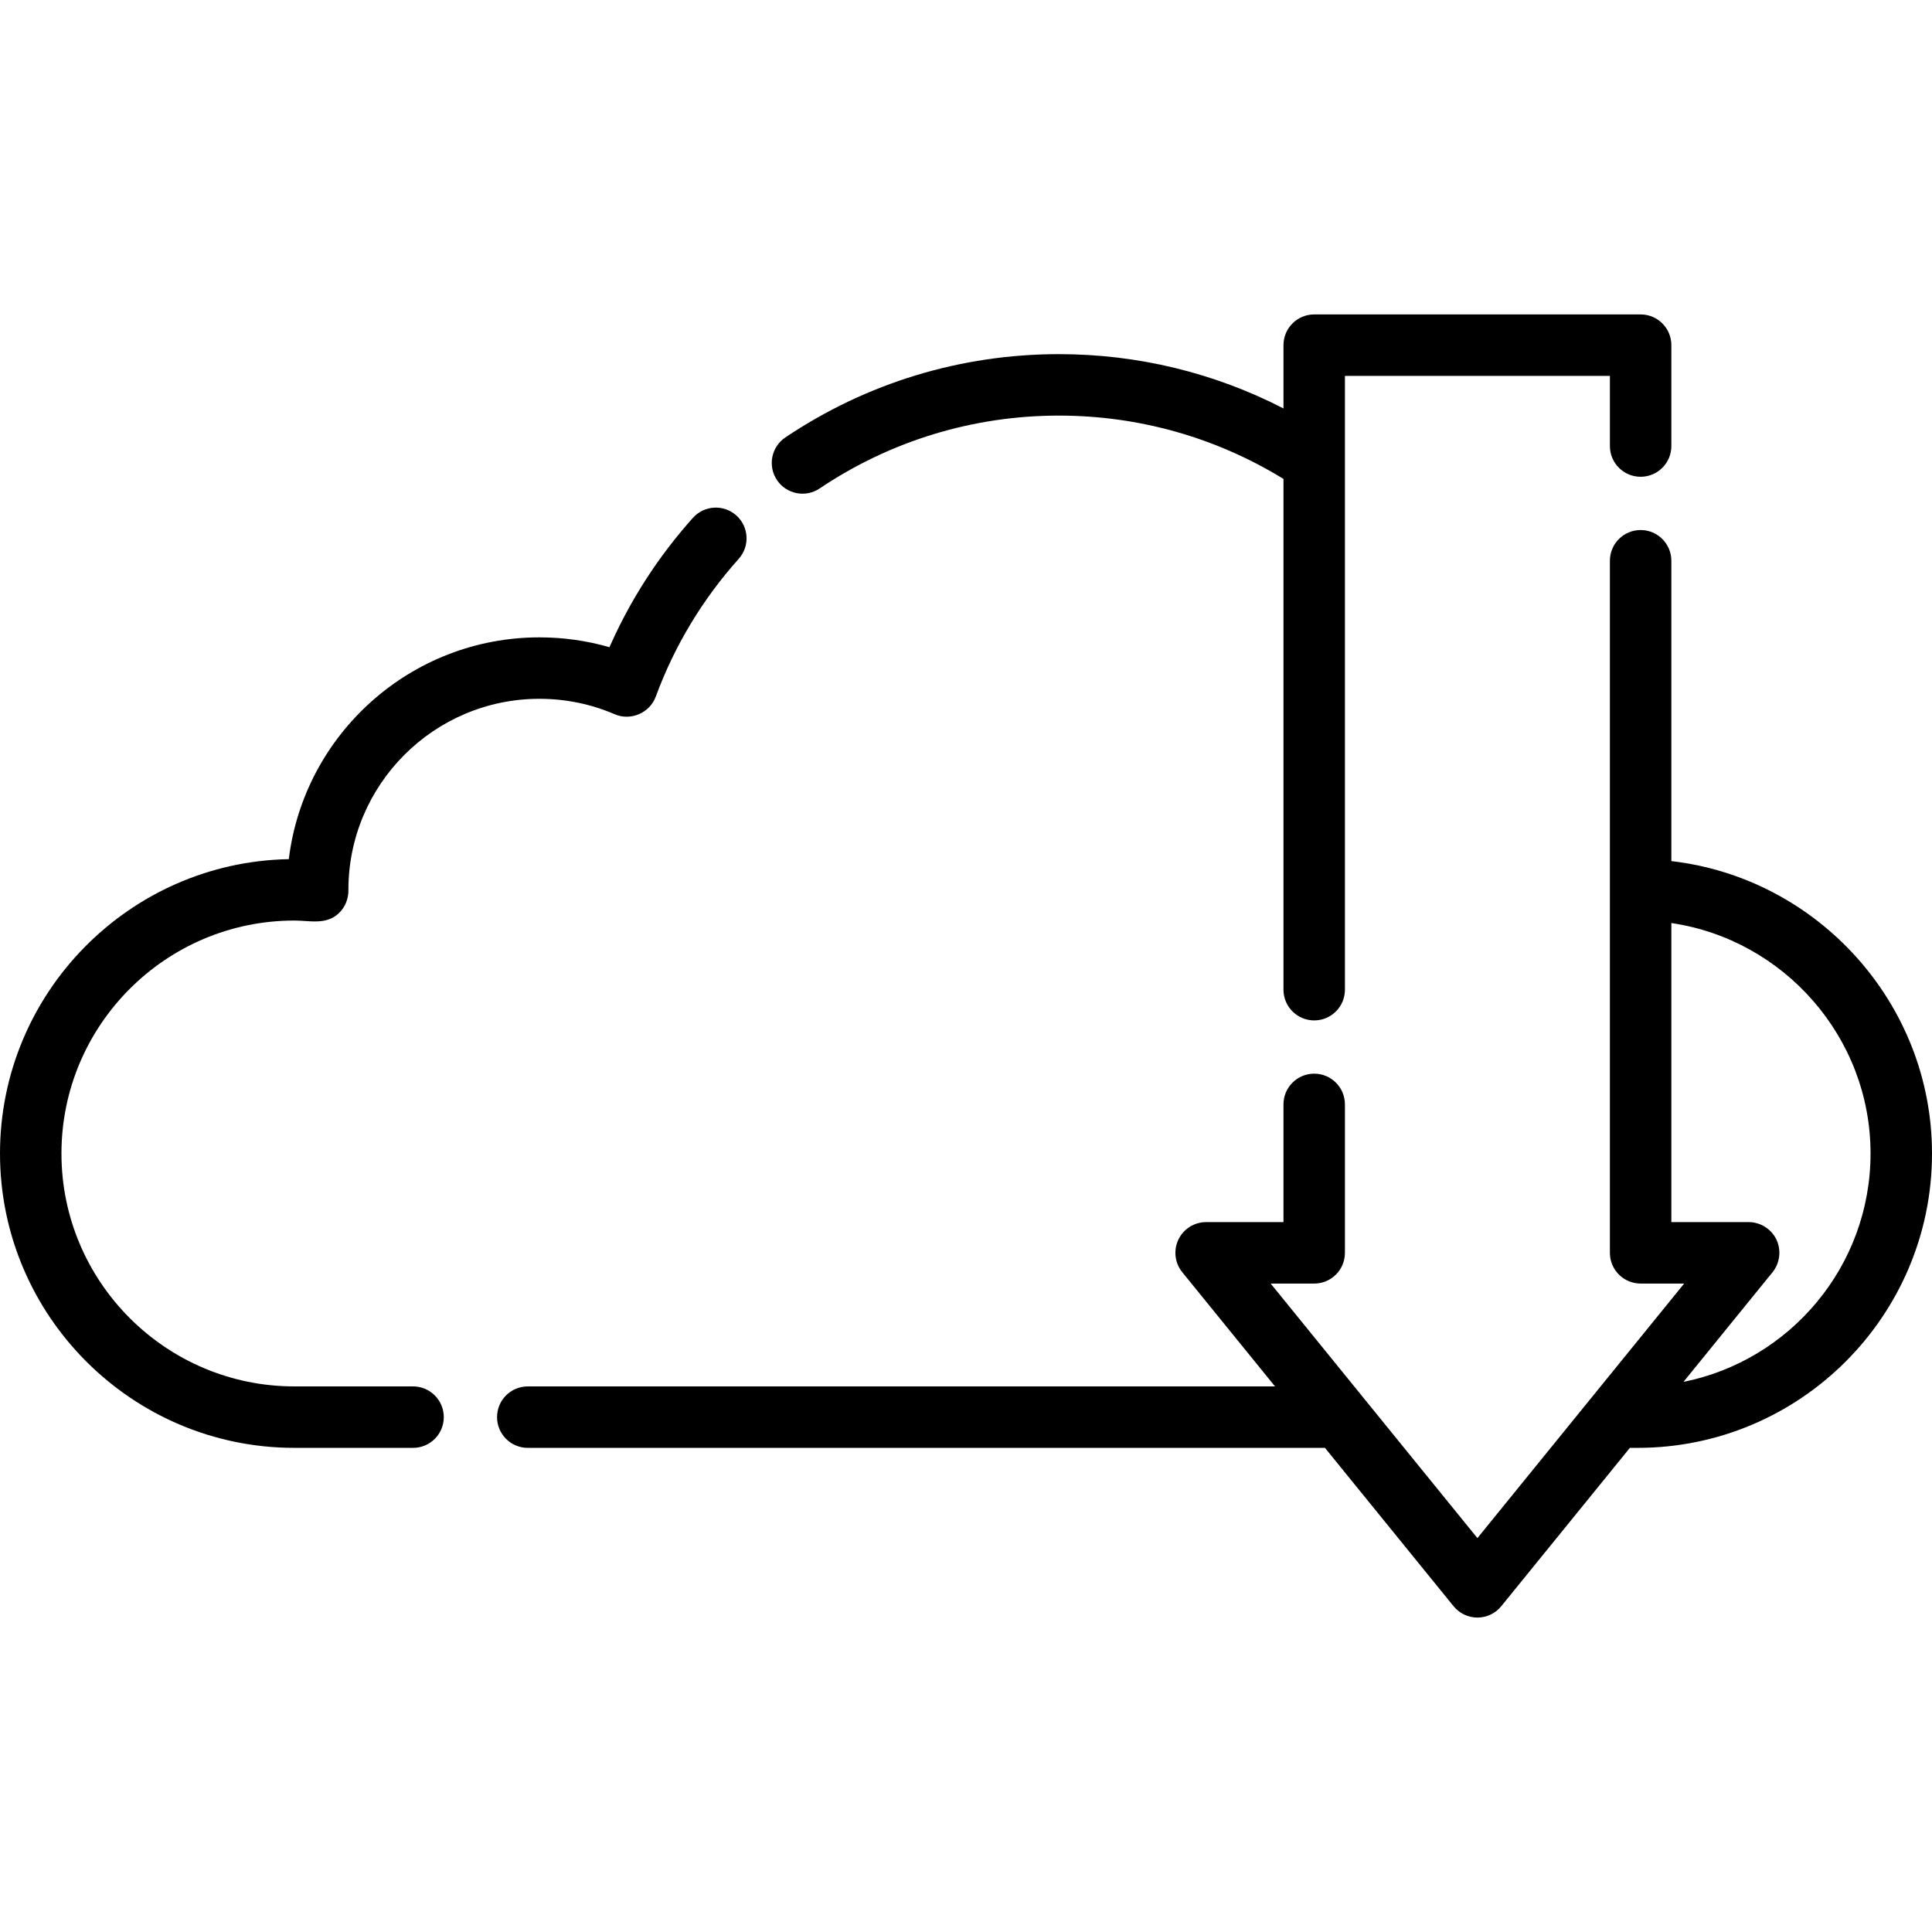
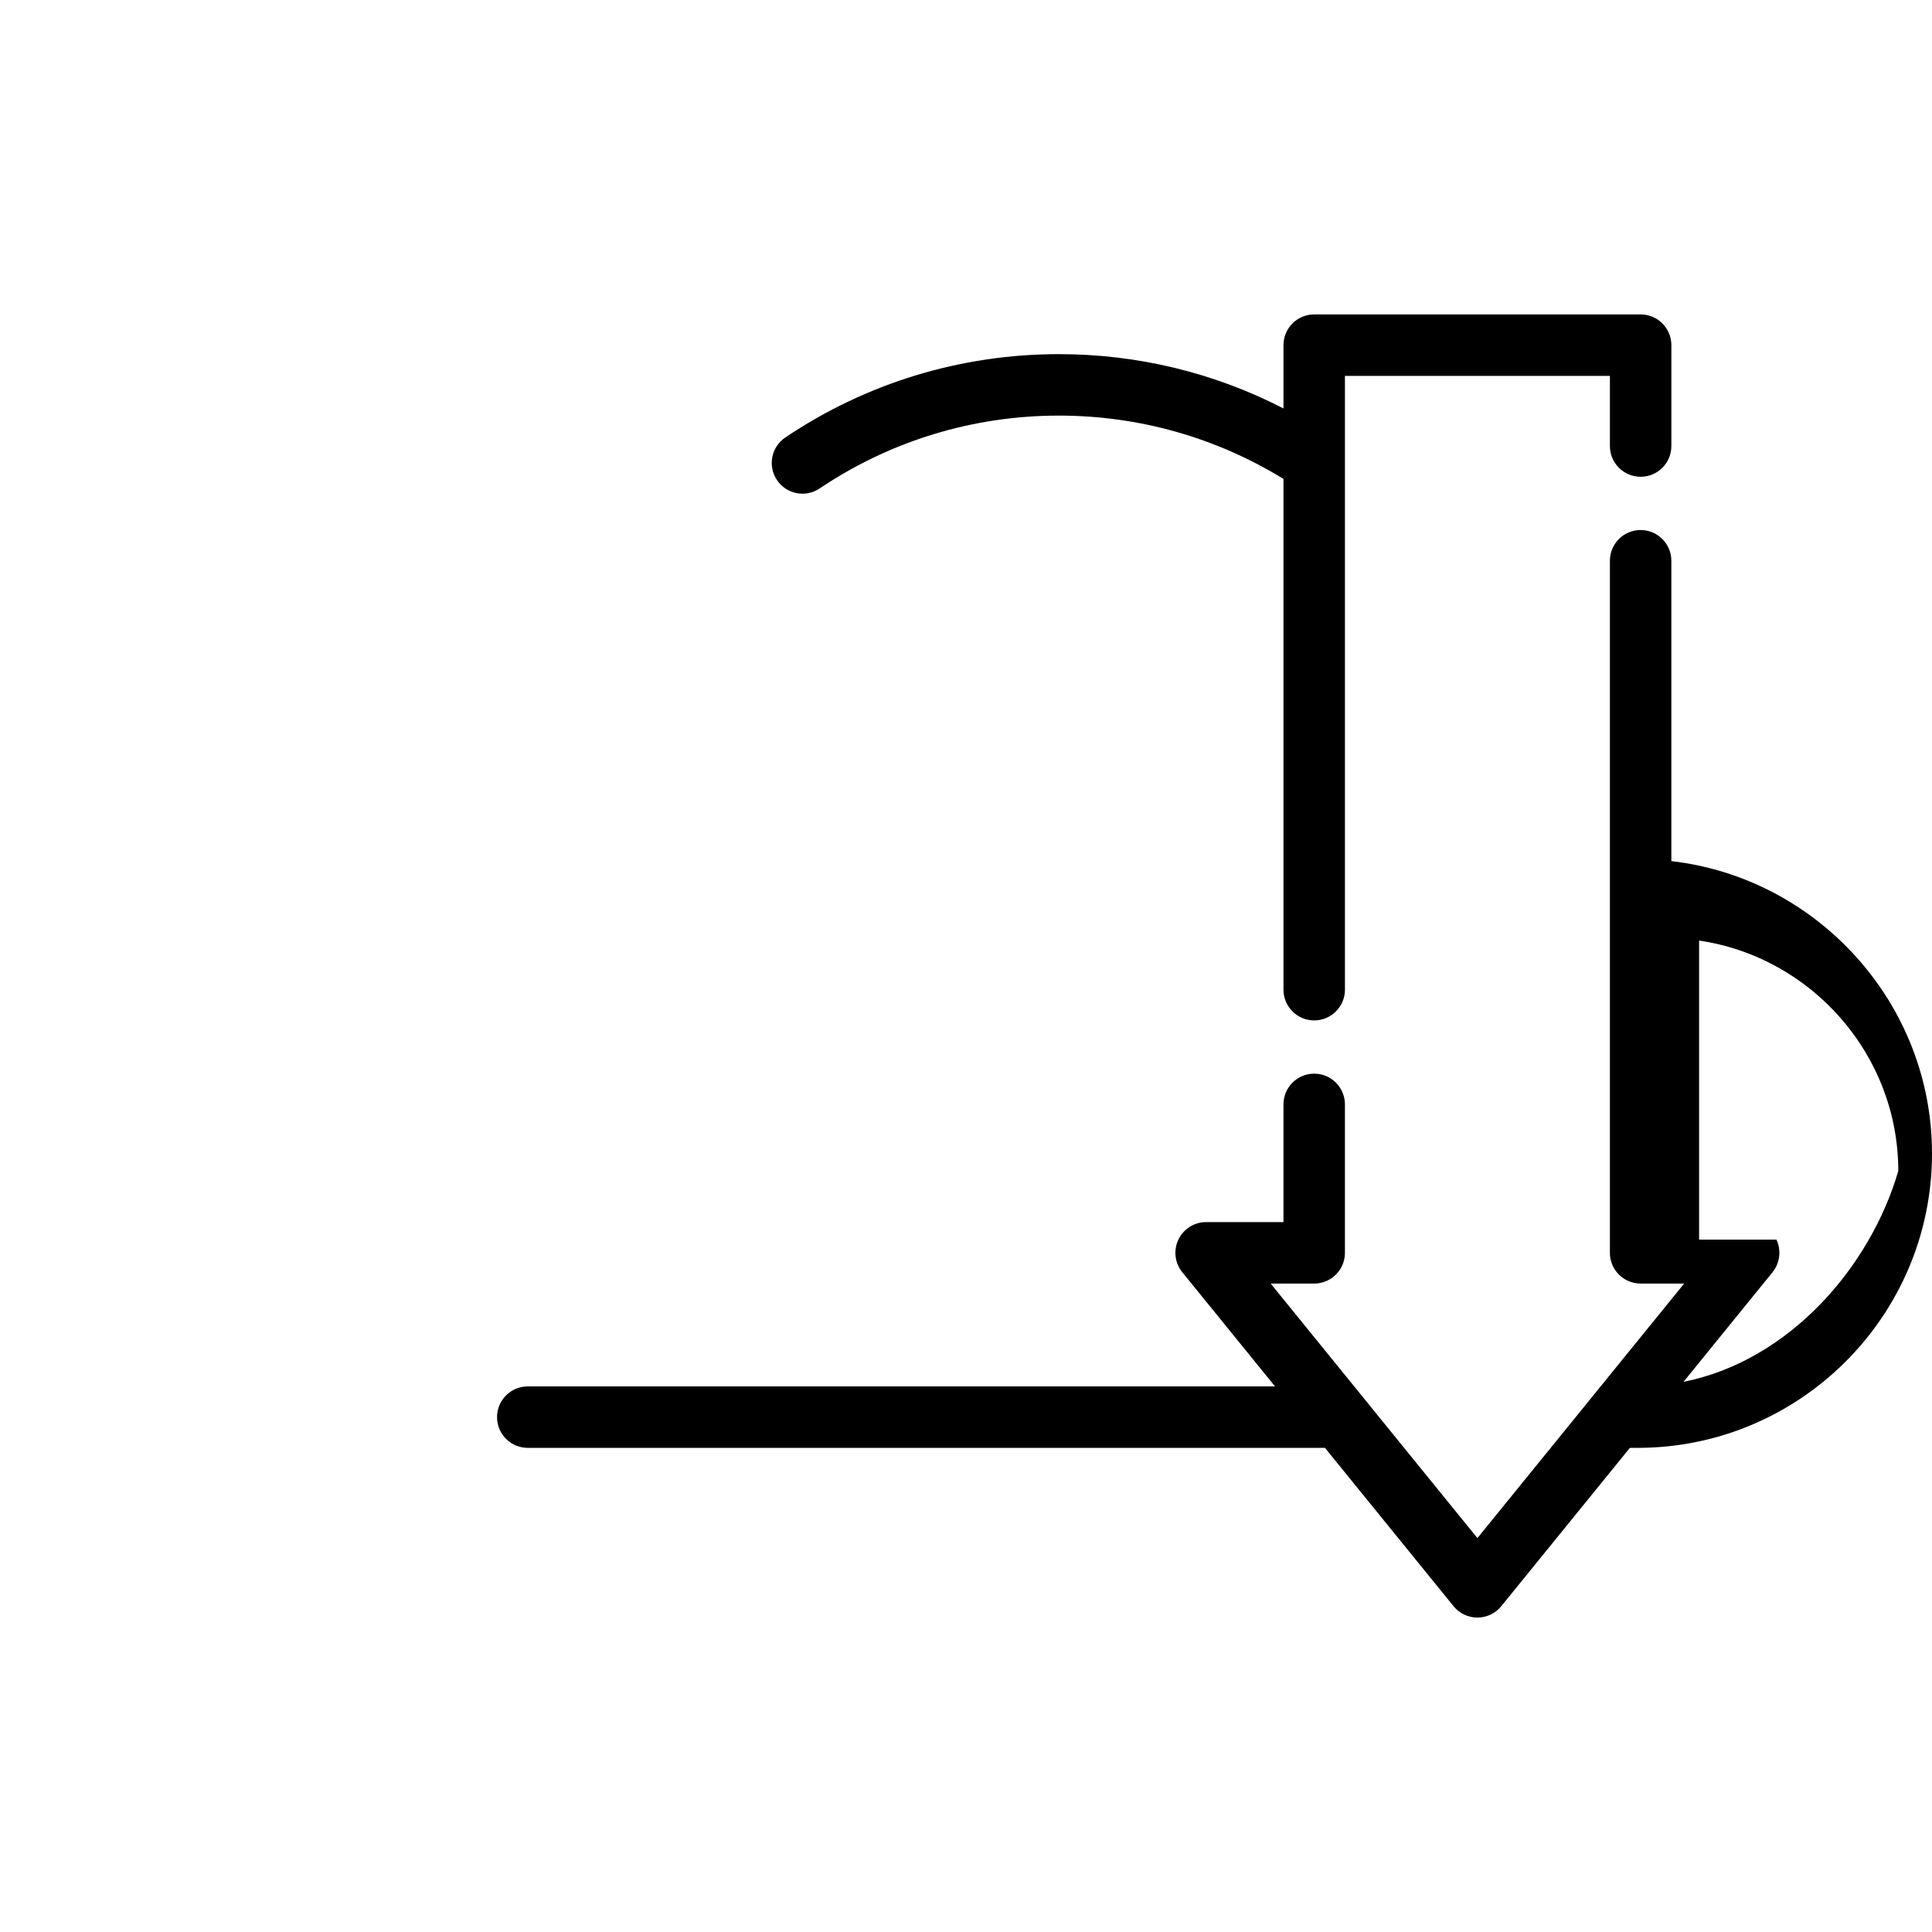
<svg xmlns="http://www.w3.org/2000/svg" width="1024" height="1024" version="1.1" id="Layer_1" x="0px" y="0px" viewBox="0 0 511.999 511.999" style="enable-background:new 0 0 511.999 511.999;" xml:space="preserve">
  <g>
    <g>
-       <path d="M195.13,136.596c-3.353-3-8.501-2.712-11.498,0.638c-9.198,10.279-16.616,21.784-22.119,34.286 c-6.004-1.737-12.22-2.613-18.565-2.613c-34.139,0-62.389,25.704-66.413,58.775C34.197,228.472,0,263.158,0,305.683 c0,43.017,34.996,78.015,78.014,78.015h31.45c4.498,0,8.143-3.646,8.143-8.143c0-4.497-3.645-8.143-8.143-8.143h-31.45 c-34.037,0-61.728-27.692-61.728-61.729c0-34.037,27.691-61.729,61.728-61.729c4.094,0,8.365,1.22,11.714-1.882 c1.756-1.626,2.669-3.952,2.603-6.33c0.036-27.88,22.729-50.55,50.617-50.55c6.927,0,13.647,1.379,19.972,4.099 c4.234,1.821,9.269-0.353,10.859-4.667c4.963-13.478,12.362-25.769,21.99-36.53C198.769,144.742,198.482,139.594,195.13,136.596z" />
-     </g>
+       </g>
  </g>
  <g>
    <g>
-       <path d="M442.925,228.201v-79.594c0-4.497-3.645-8.143-8.143-8.143s-8.143,3.646-8.143,8.143v183.405 c0,4.497,3.645,8.143,8.143,8.143h11.536l-24.581,30.264c-0.001,0.001-0.001,0.002-0.002,0.003l-30.206,37.19l-54.788-67.457 h11.535c4.498,0,8.143-3.646,8.143-8.143v-39.338c0-4.497-3.645-8.143-8.143-8.143c-4.498,0-8.143,3.646-8.143,8.143v31.195 h-20.497c-3.141,0-6.002,1.807-7.352,4.643c-1.351,2.836-0.949,6.196,1.031,8.635l24.58,30.265H139.865 c-4.497,0-8.143,3.645-8.143,8.143c0,4.497,3.645,8.143,8.143,8.143h211.26l34.084,41.965c1.546,1.903,3.868,3.009,6.32,3.009 c2.453,0,4.774-1.105,6.32-3.009l34.085-41.966h2.05c43.017,0,78.015-34.997,78.015-78.014 C511.999,265.874,481.682,232.676,442.925,228.201z M446.139,366.209l23.605-29.062c1.951-2.402,2.364-5.837,1.031-8.635 c-1.334-2.802-4.25-4.643-7.352-4.643h-20.498v-79.25c29.767,4.369,52.788,30.208,52.788,61.062 C495.714,335.559,474.376,360.548,446.139,366.209z" />
+       <path d="M442.925,228.201v-79.594c0-4.497-3.645-8.143-8.143-8.143s-8.143,3.646-8.143,8.143v183.405 c0,4.497,3.645,8.143,8.143,8.143h11.536l-24.581,30.264c-0.001,0.001-0.001,0.002-0.002,0.003l-30.206,37.19l-54.788-67.457 h11.535c4.498,0,8.143-3.646,8.143-8.143v-39.338c0-4.497-3.645-8.143-8.143-8.143c-4.498,0-8.143,3.646-8.143,8.143v31.195 h-20.497c-3.141,0-6.002,1.807-7.352,4.643c-1.351,2.836-0.949,6.196,1.031,8.635l24.58,30.265H139.865 c-4.497,0-8.143,3.645-8.143,8.143c0,4.497,3.645,8.143,8.143,8.143h211.26l34.084,41.965c1.546,1.903,3.868,3.009,6.32,3.009 c2.453,0,4.774-1.105,6.32-3.009l34.085-41.966h2.05c43.017,0,78.015-34.997,78.015-78.014 C511.999,265.874,481.682,232.676,442.925,228.201z M446.139,366.209l23.605-29.062c1.951-2.402,2.364-5.837,1.031-8.635 h-20.498v-79.25c29.767,4.369,52.788,30.208,52.788,61.062 C495.714,335.559,474.376,360.548,446.139,366.209z" />
    </g>
  </g>
  <g>
    <g>
      <path d="M434.783,83.327h-86.506c-4.497,0-8.143,3.646-8.143,8.143v16.772C321.81,98.795,301.498,93.85,280.62,93.85 c-25.946,0-51.015,7.635-72.496,22.079c-3.733,2.51-4.724,7.57-2.214,11.302c2.509,3.733,7.572,4.724,11.3,2.214 c18.787-12.63,40.712-19.308,63.41-19.308c21.149,0,41.634,5.791,59.514,16.786v135.351c0,4.497,3.645,8.143,8.143,8.143 c4.498,0,8.143-3.646,8.143-8.143V122.473V99.613h70.22v18.593c0,4.497,3.645,8.143,8.143,8.143c4.498,0,8.143-3.646,8.143-8.143 V91.47C442.926,86.973,439.281,83.327,434.783,83.327z" />
    </g>
  </g>
</svg>